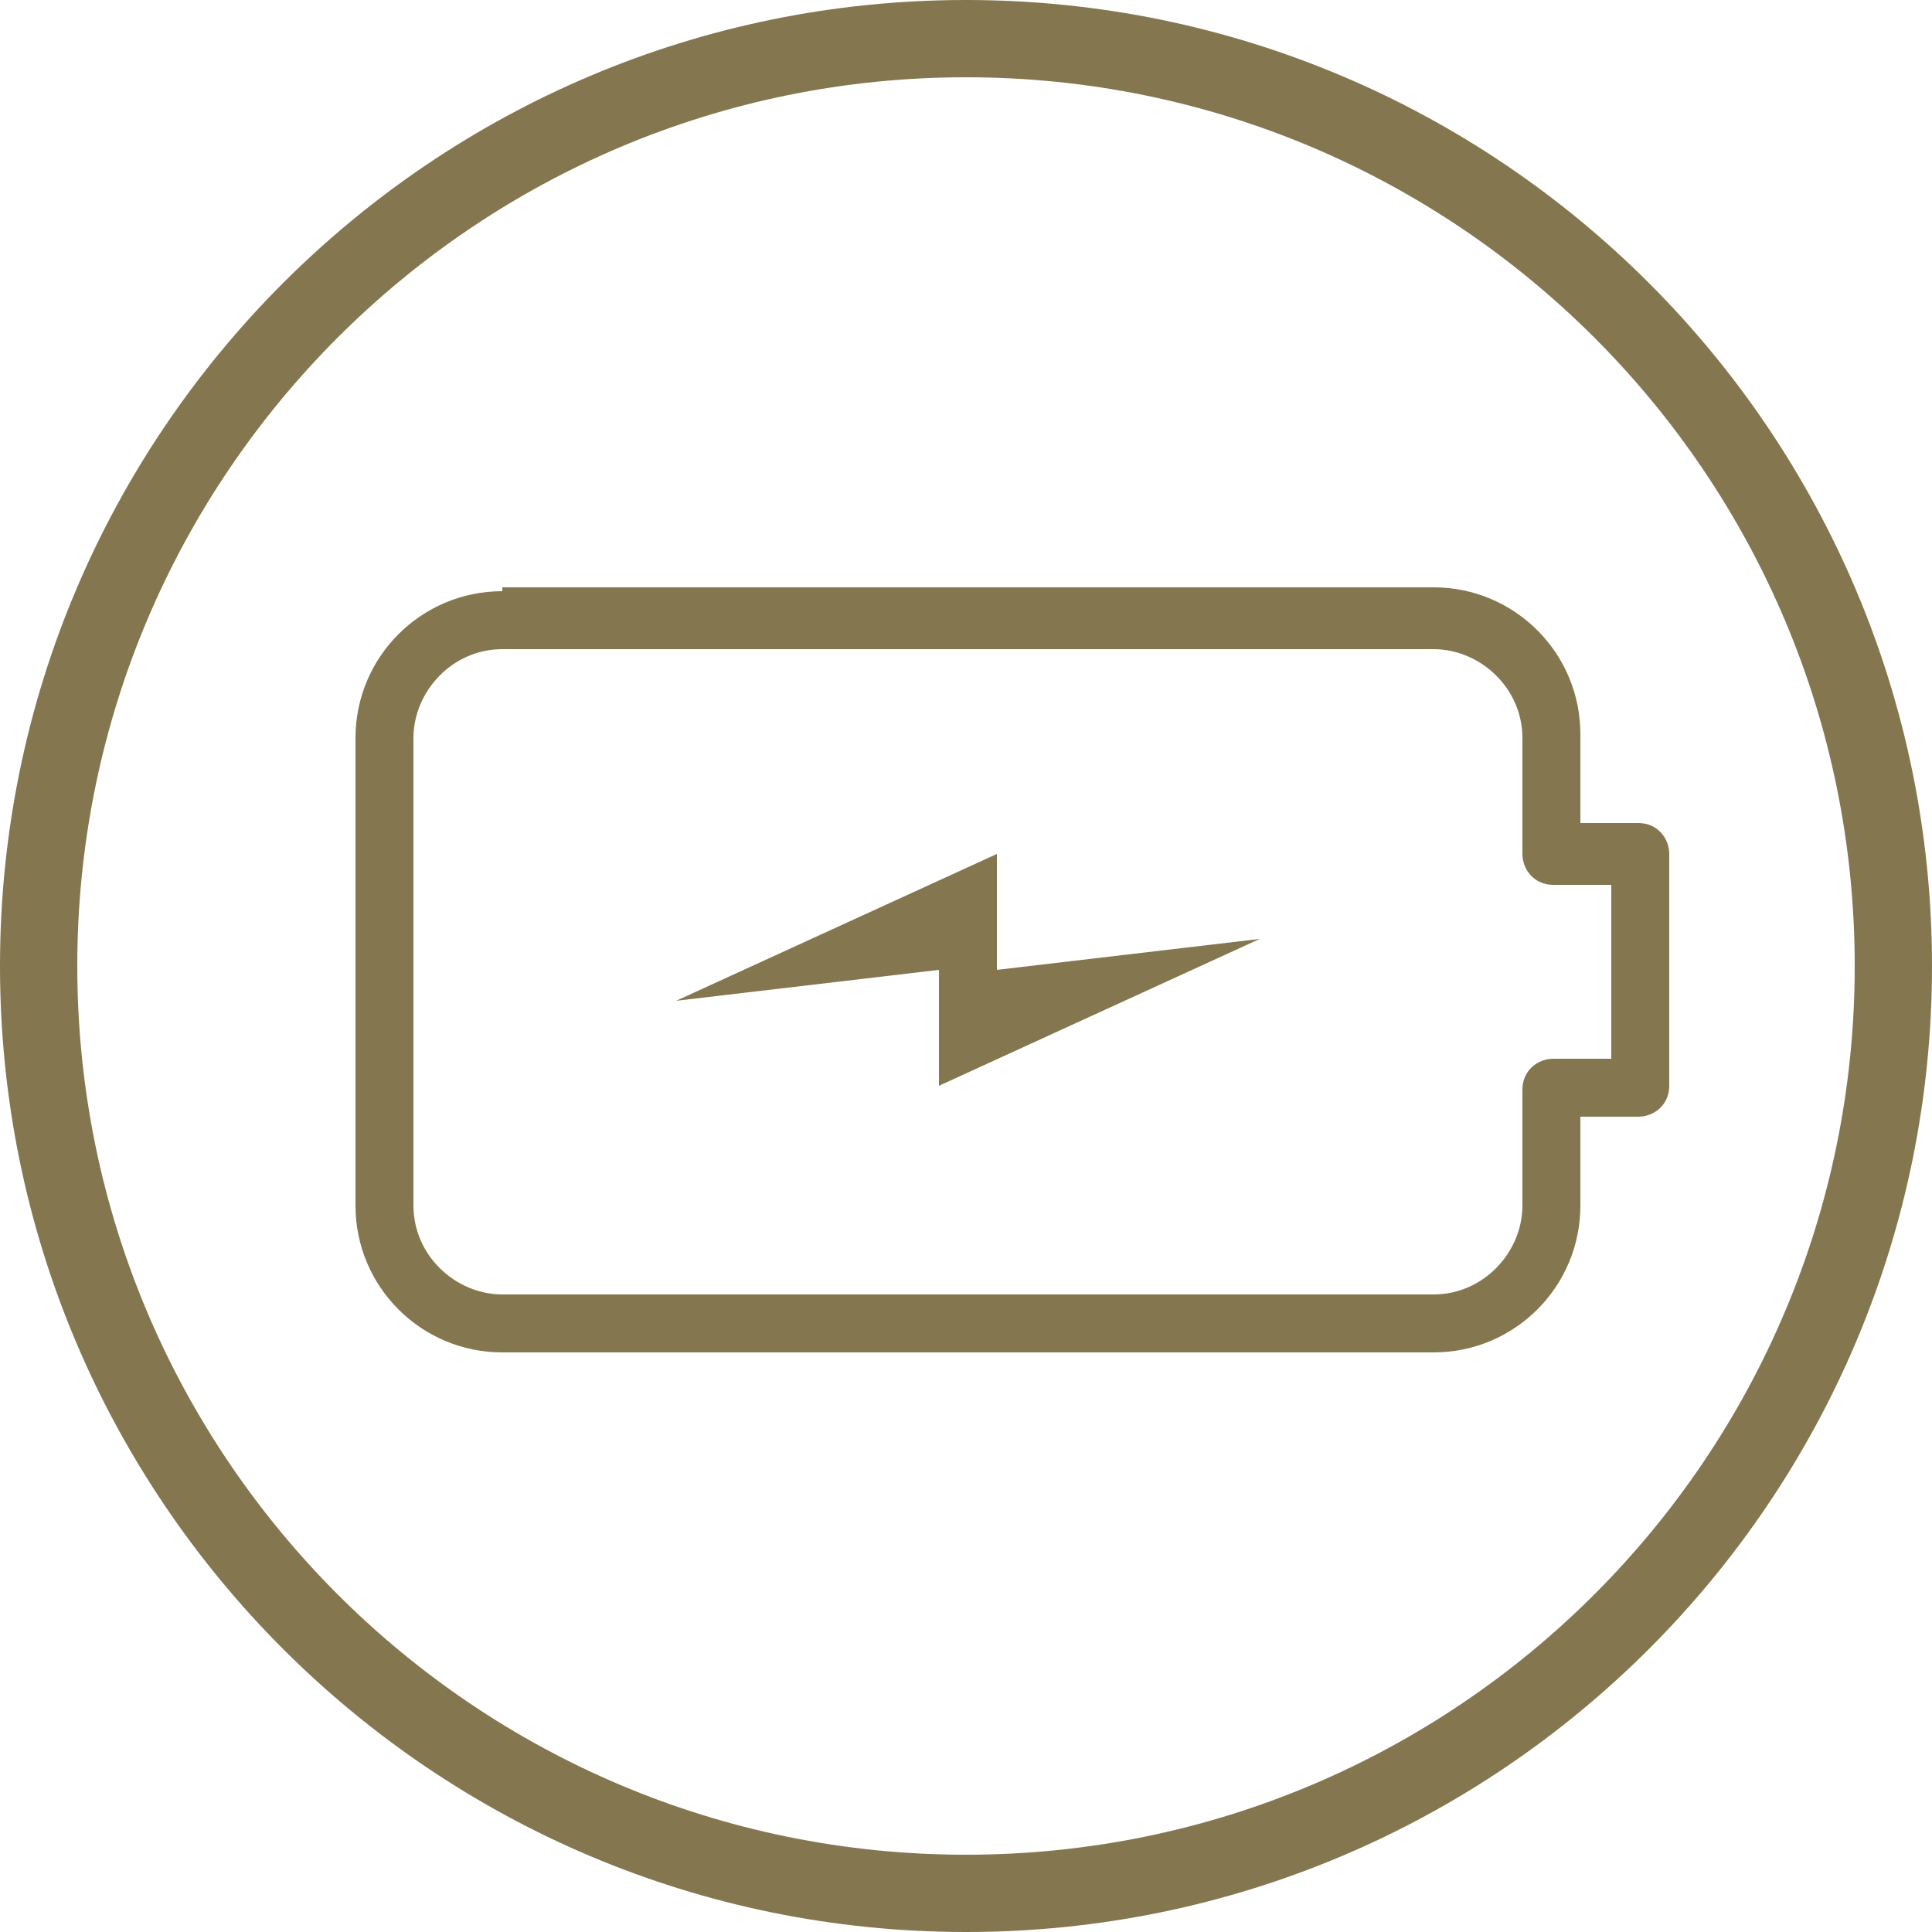
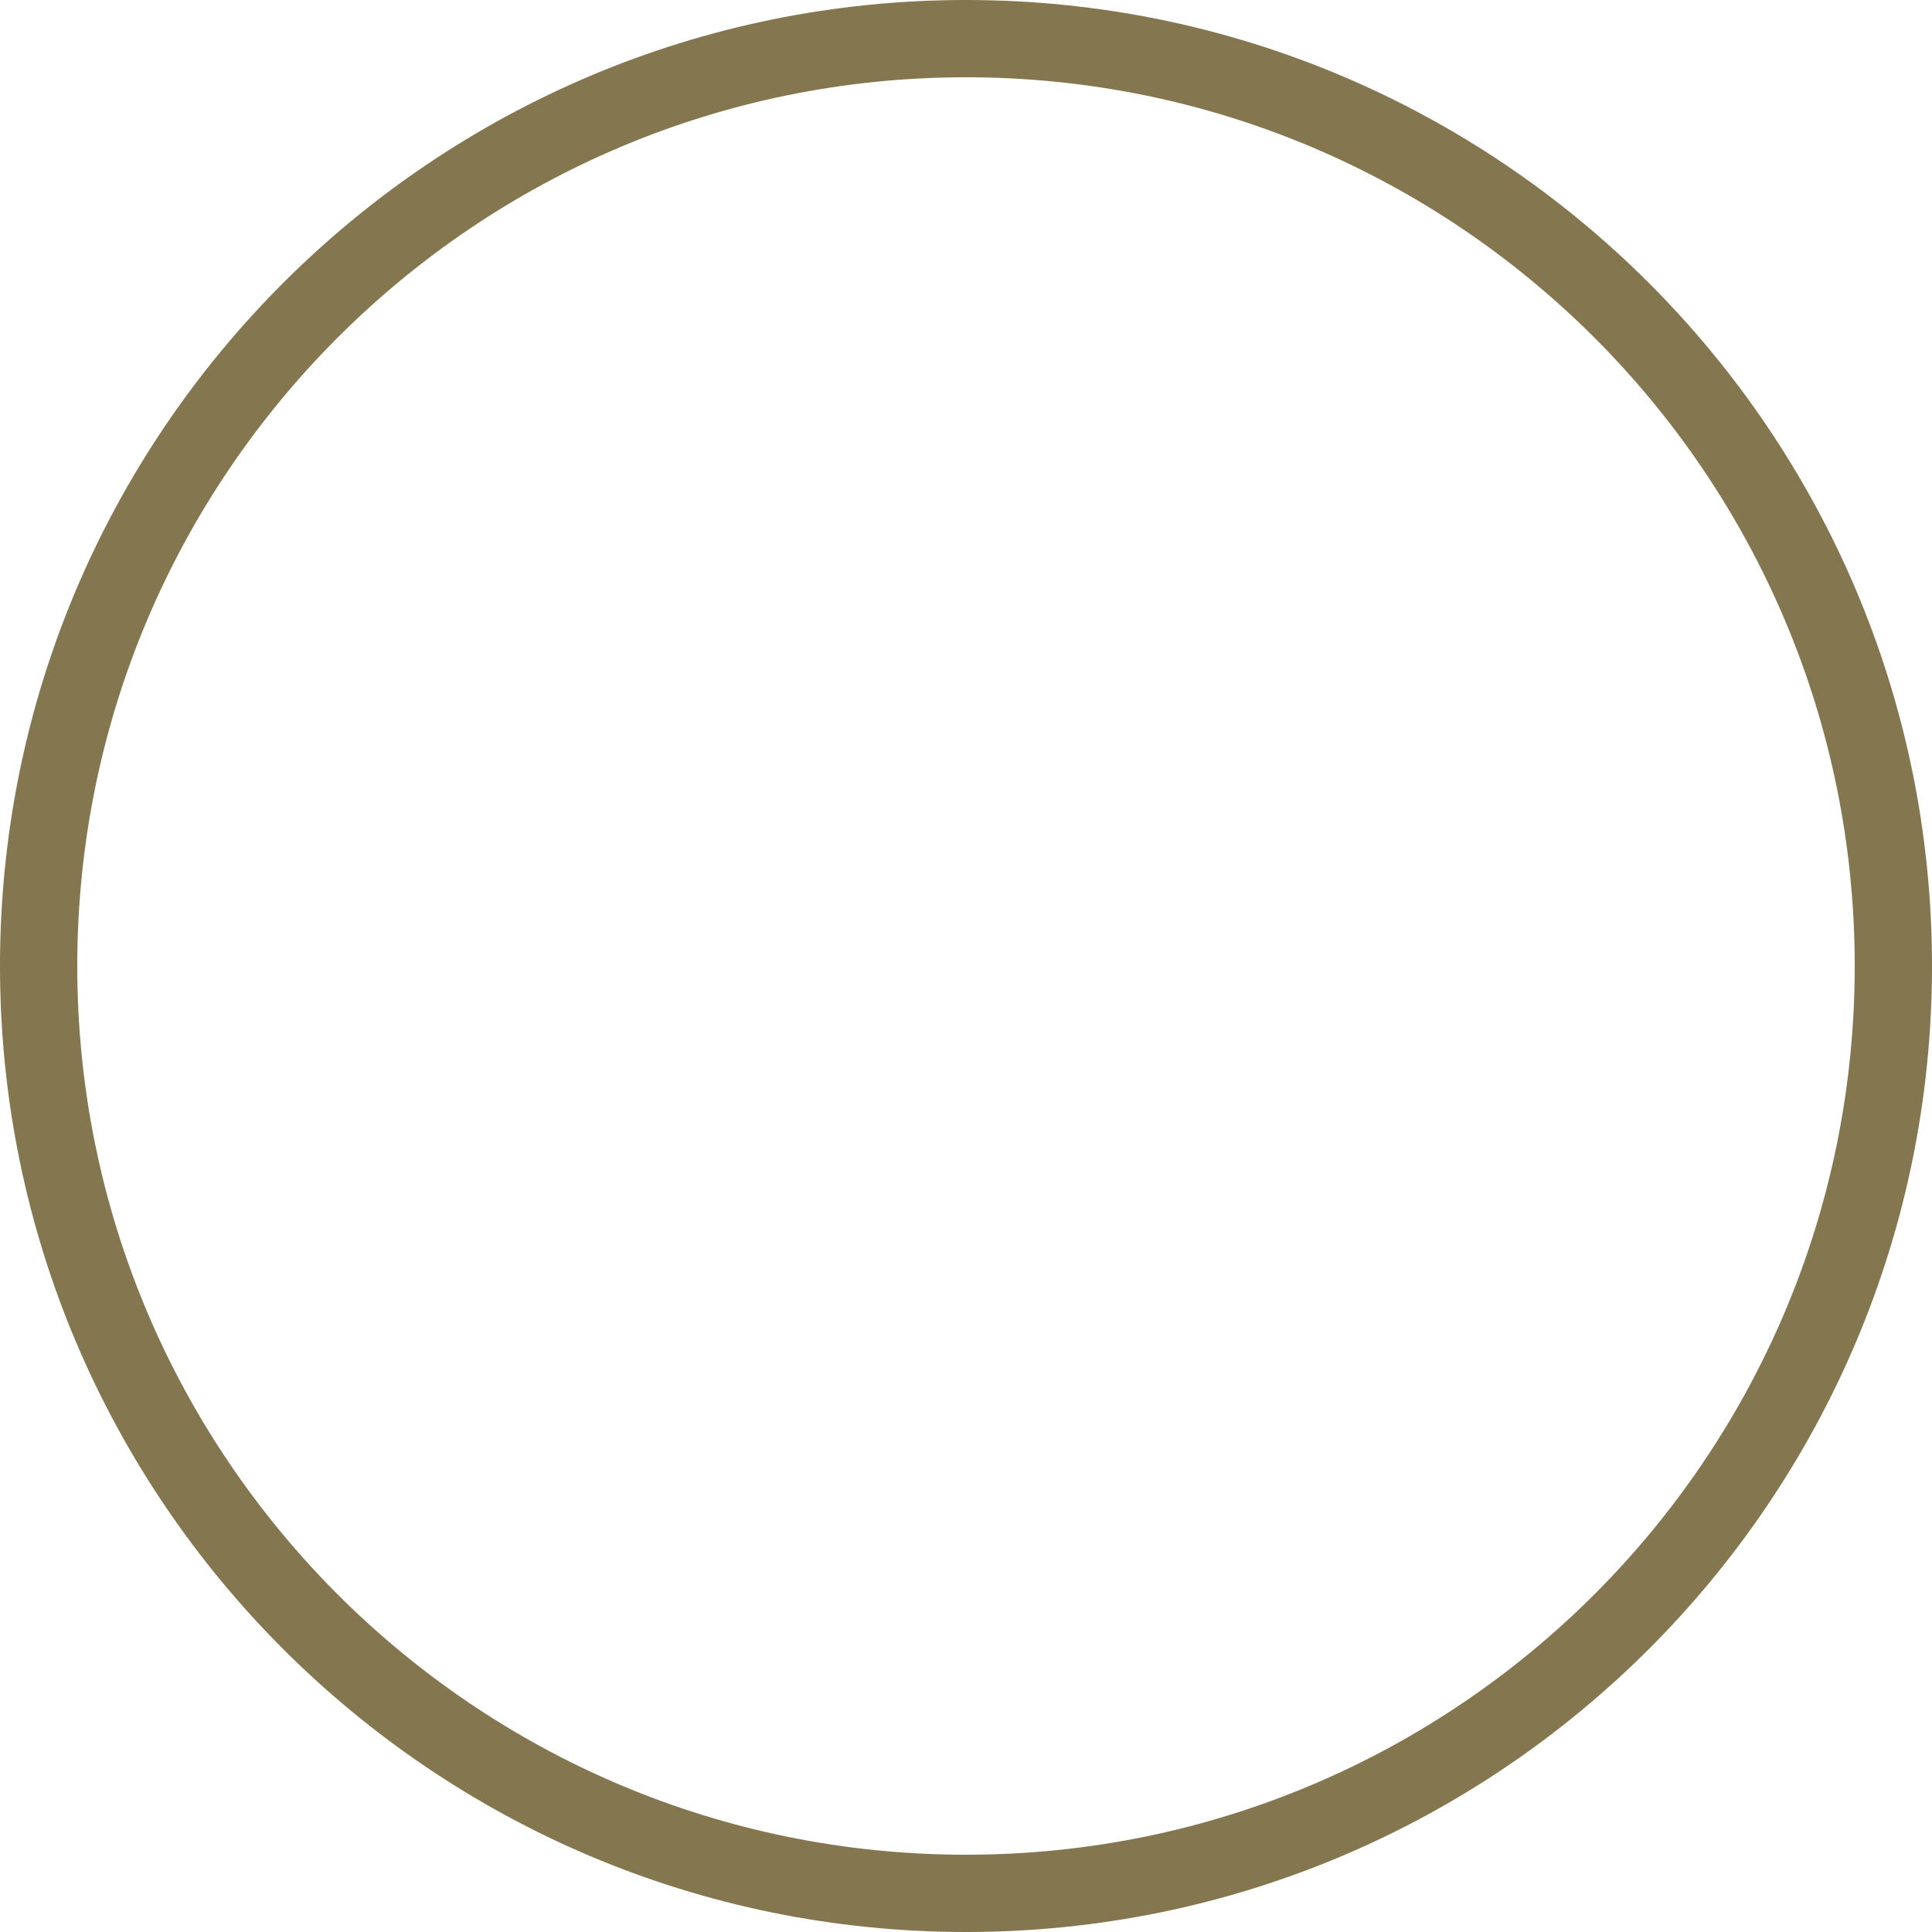
<svg xmlns="http://www.w3.org/2000/svg" version="1.1" viewBox="0 0 50 50">
  <defs>
    <style>
      .cls-1 {
        fill: #84764e;
      }
    </style>
  </defs>
  <g>
    <g id="Layer_2">
      <path class="cls-1" d="M25,2c12.7,0,23,10.3,23,23s-10.3,23-23,23S2,37.7,2,25,12.3,2,25,2M25,0C11.2,0,0,11.2,0,25s11.2,25,25,25,25-11.2,25-25S38.8,0,25,0h0Z" />
-       <path class="cls-1" d="M13,15.3c-2.1,0-3.8,1.7-3.8,3.8v12.1c0,2.1,1.7,3.8,3.8,3.8h24.1c2.1,0,3.8-1.7,3.8-3.8v-2.3h1.5c.4,0,.8-.3.8-.8v-6c0-.4-.3-.8-.8-.8h-1.5v-2.3c0-2.1-1.7-3.8-3.8-3.8H13ZM13,16.8h24.1c1.2,0,2.3,1,2.3,2.3v3c0,.4.3.8.8.8h1.5v4.5h-1.5c-.4,0-.8.3-.8.8v3c0,1.2-1,2.3-2.3,2.3H13c-1.2,0-2.3-1-2.3-2.3v-12.1c0-1.2,1-2.3,2.3-2.3ZM25.8,22.1l-8.3,3.8,6.8-.8v3l8.3-3.8-6.8.8v-3Z" />
    </g>
  </g>
</svg>